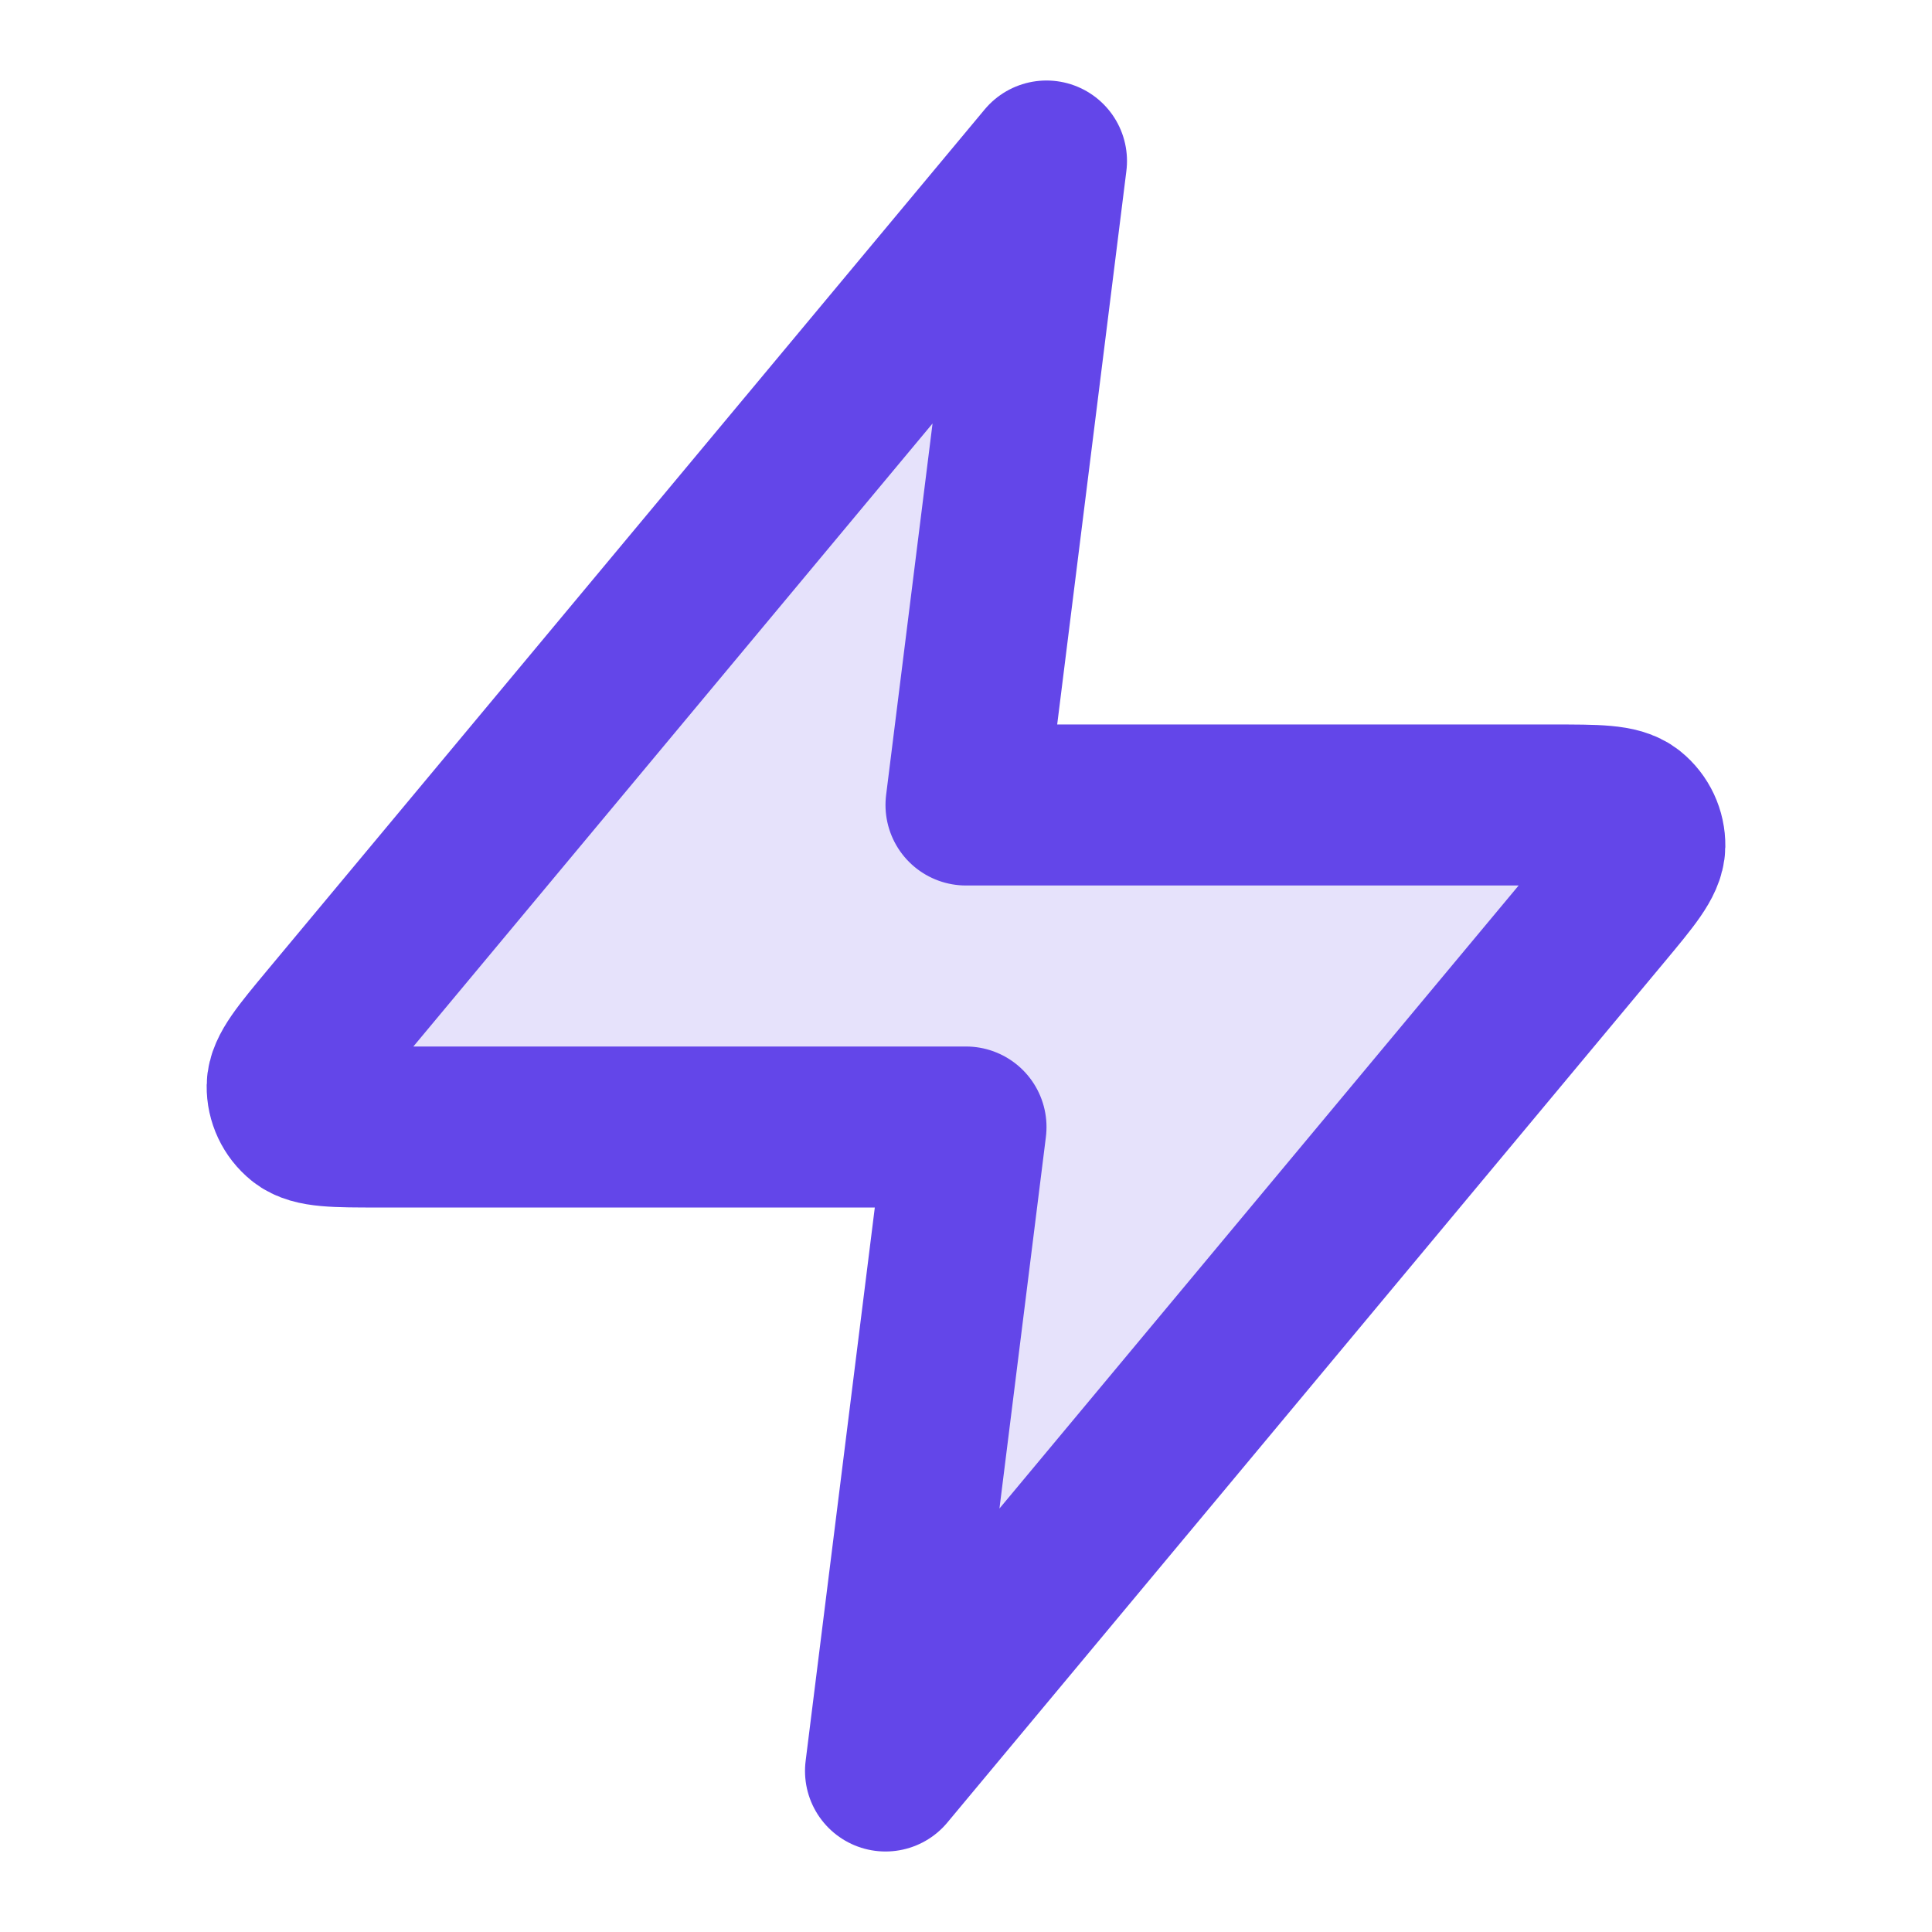
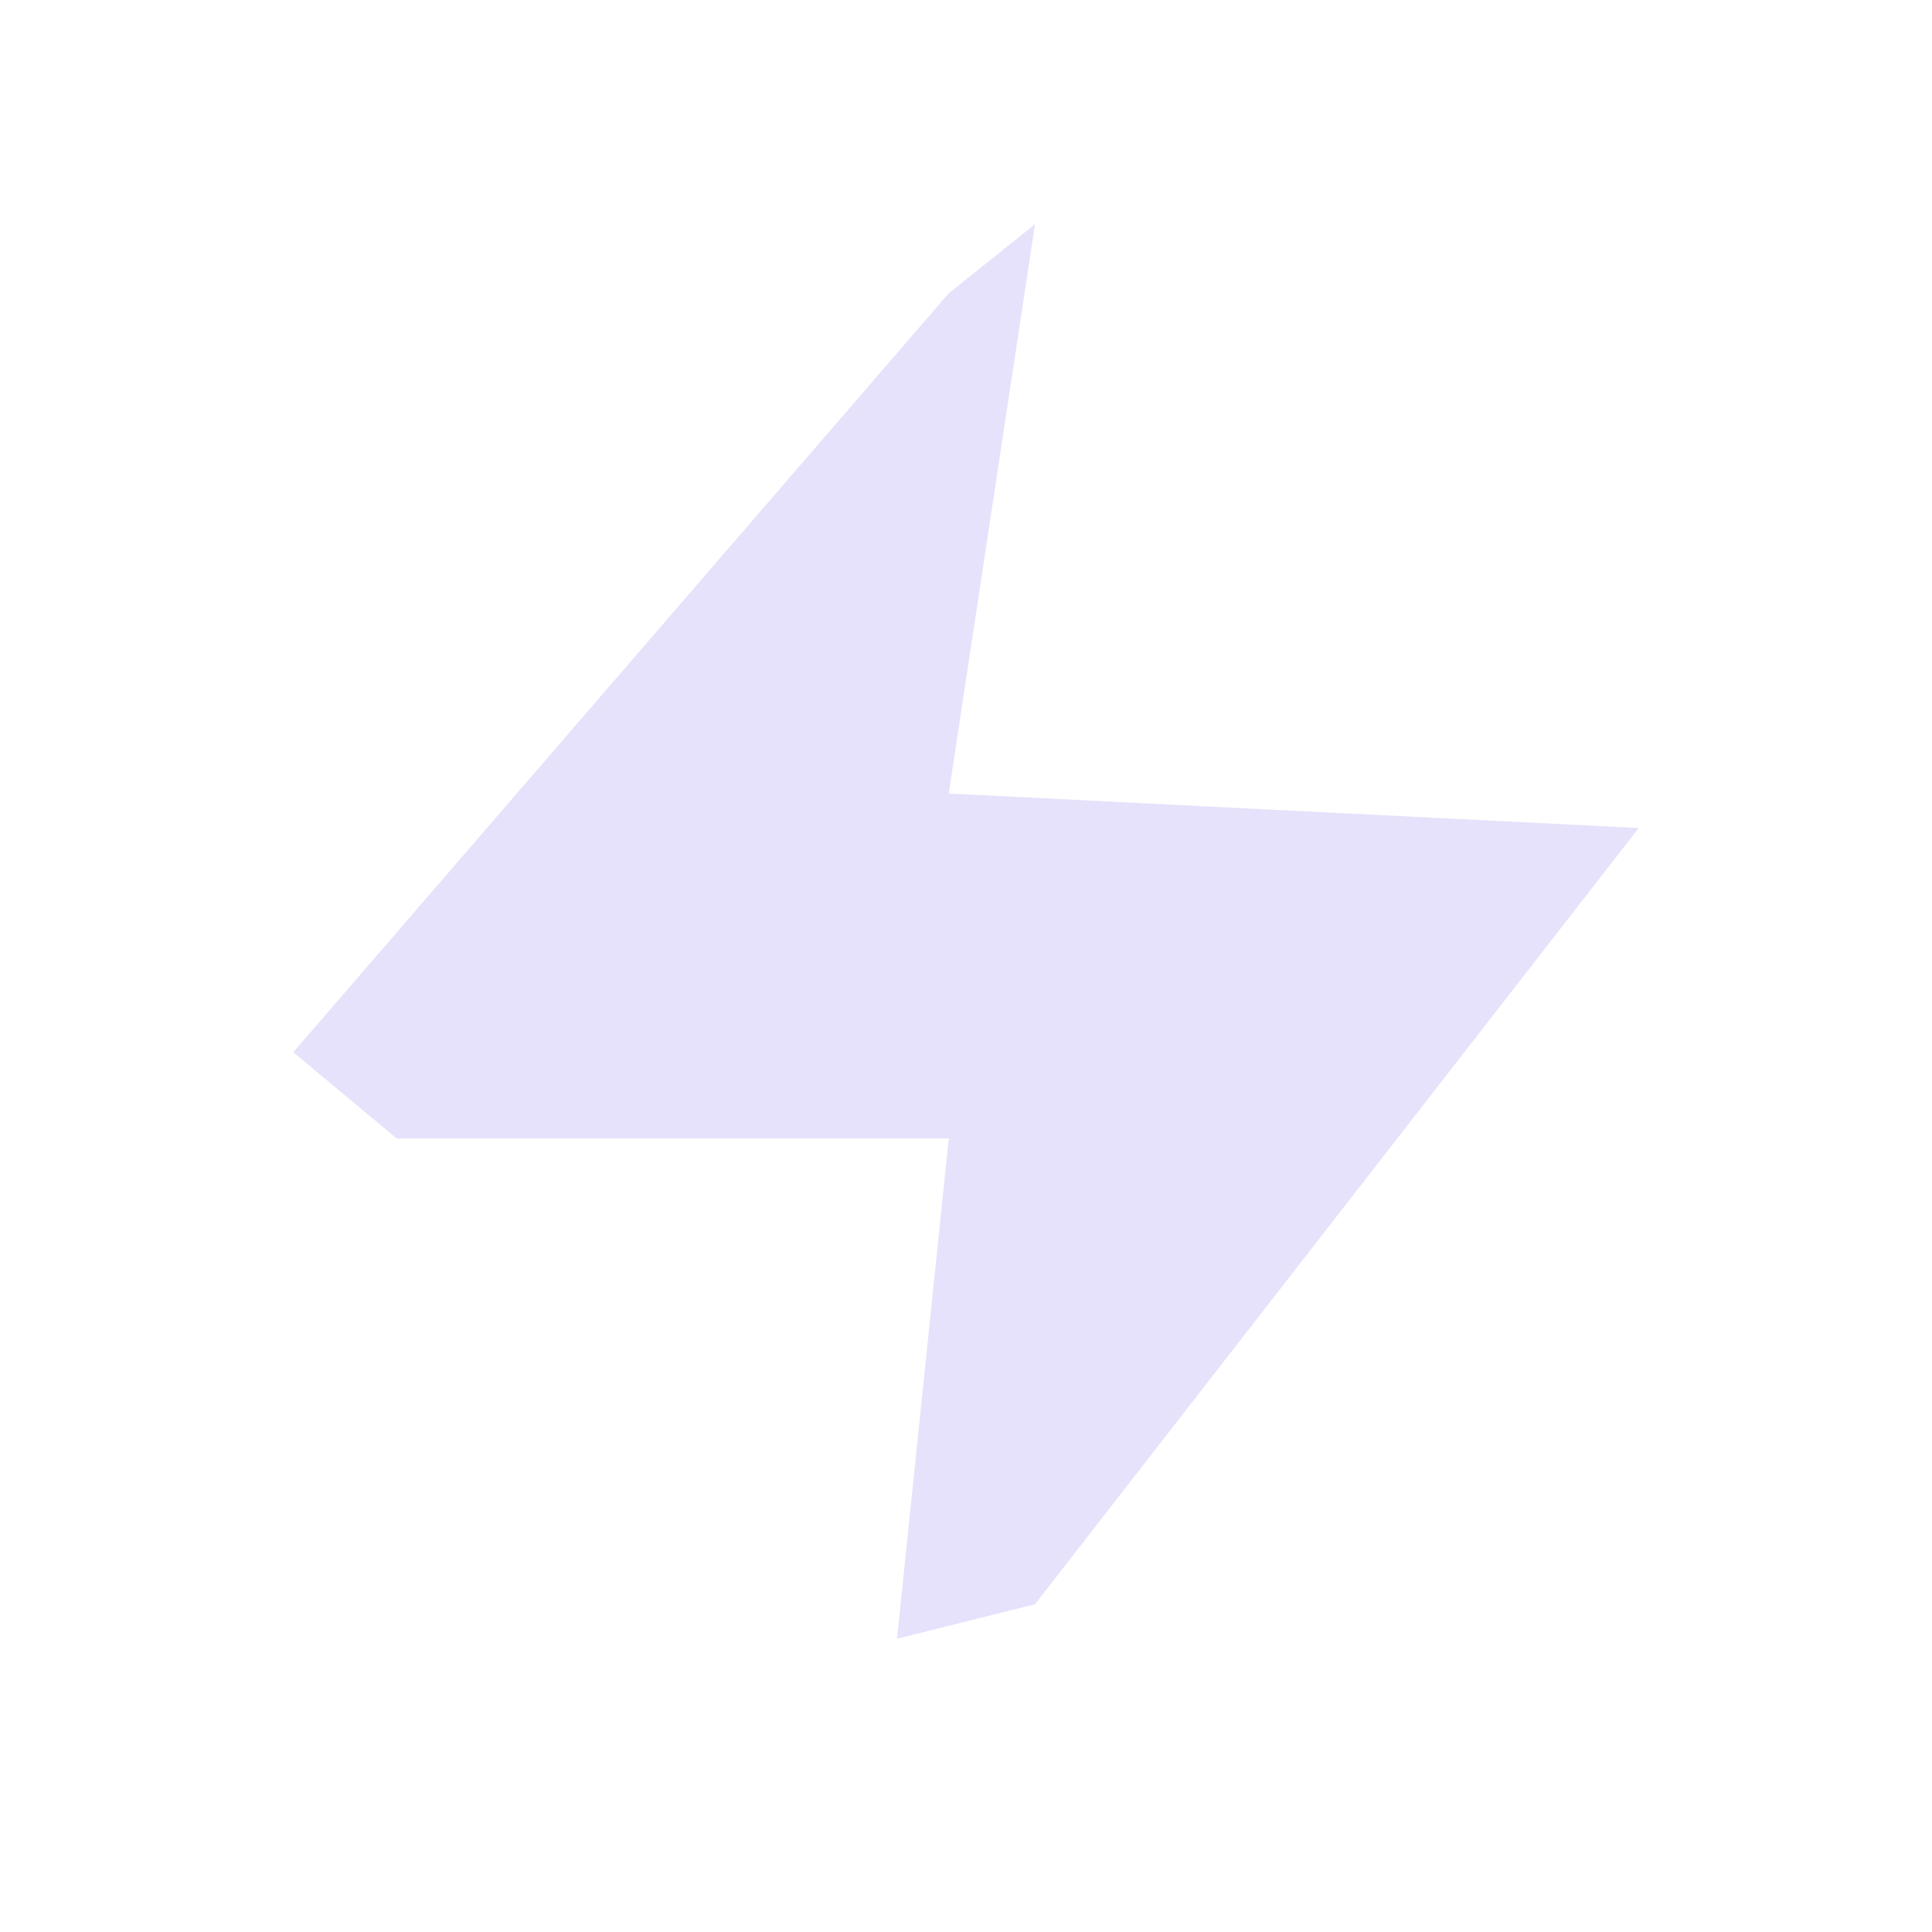
<svg xmlns="http://www.w3.org/2000/svg" width="56" height="56" viewBox="0 0 56 56" fill="none">
  <path d="M8.5 30.5L27.5 8.5L30 6.5L27.5 23L47.5 24L30 46.5L26 47.5L27.5 33H11.5L8.5 30.5Z" fill="#E6E2FB" />
-   <path d="M30.333 4.667L9.551 29.605C8.738 30.582 8.331 31.07 8.324 31.483C8.319 31.841 8.479 32.182 8.758 32.407C9.078 32.667 9.714 32.667 10.985 32.667H28L25.667 51.333L46.449 26.395C47.263 25.418 47.669 24.93 47.676 24.518C47.681 24.159 47.521 23.818 47.242 23.593C46.922 23.333 46.286 23.333 45.015 23.333H28L30.333 4.667Z" stroke="#6346E9" stroke-width="4.667" stroke-linecap="round" stroke-linejoin="round" />
</svg>